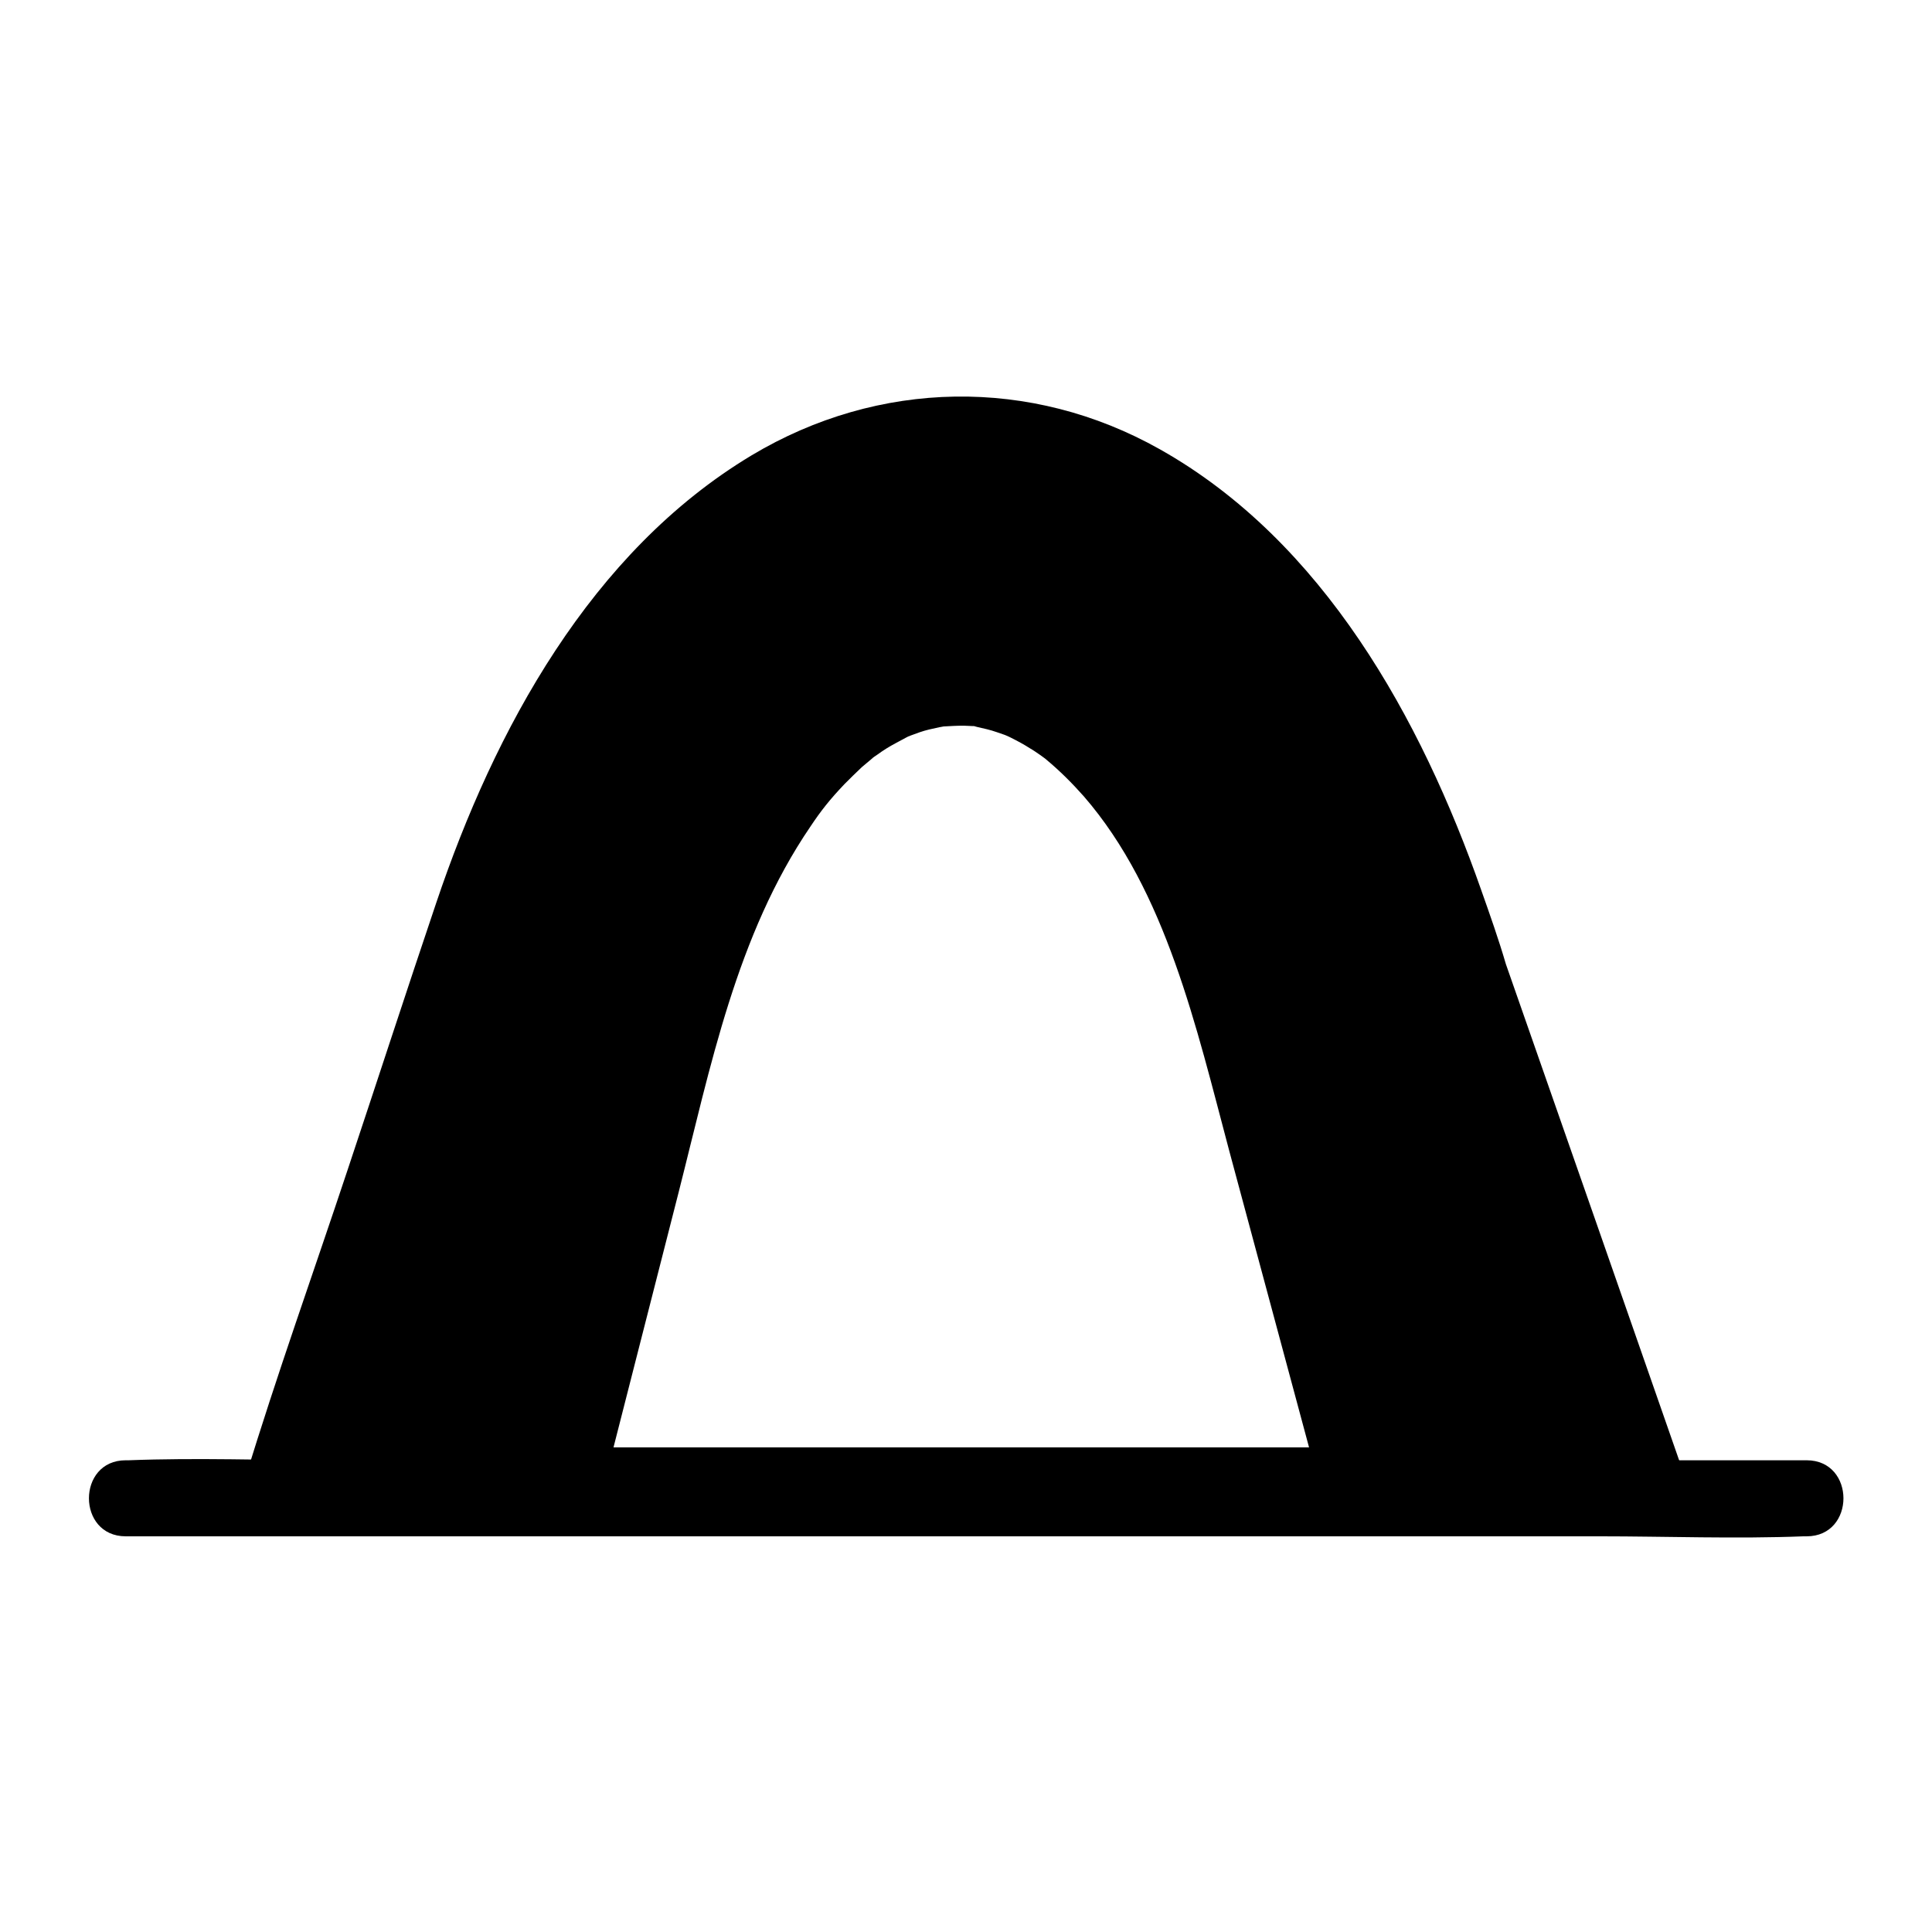
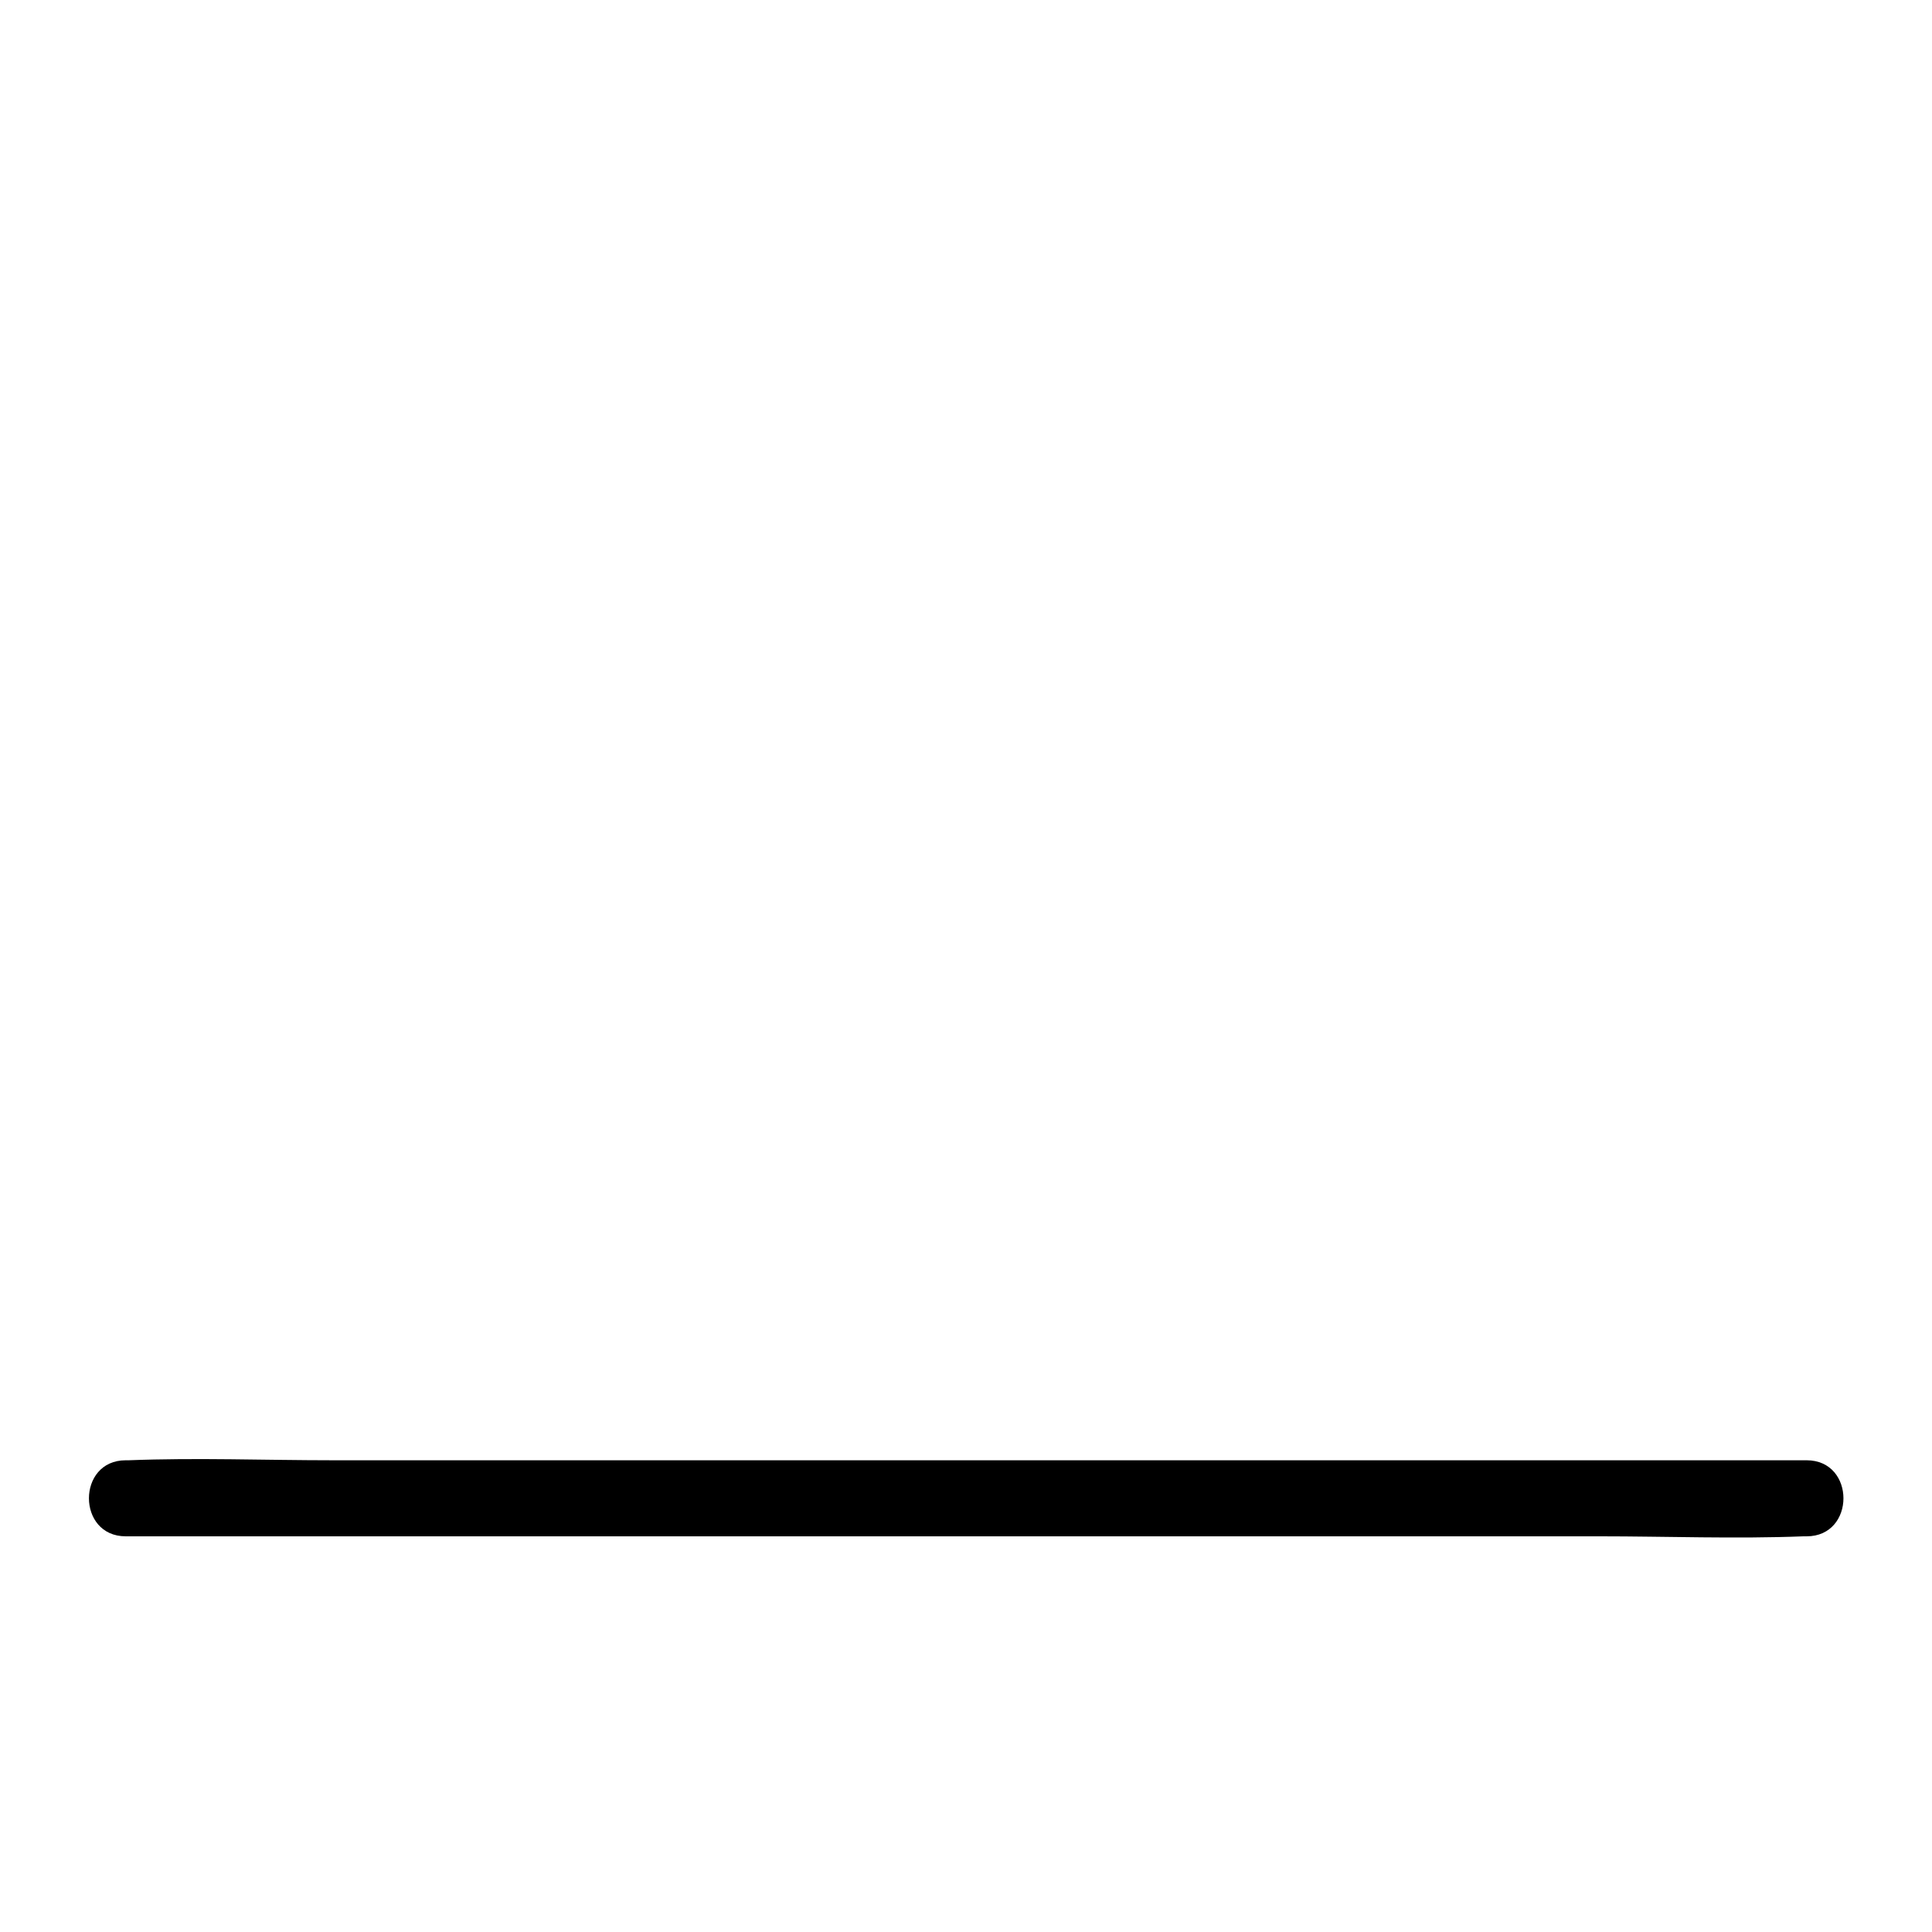
<svg xmlns="http://www.w3.org/2000/svg" fill="#000000" width="800px" height="800px" version="1.1" viewBox="144 144 512 512">
  <g>
    <path d="m177.32 551.14h44.336 106.5 128.27 111.34c18.035 0 36.172 0.707 54.211 0h0.805c13 0 13-20.152 0-20.152h-44.336-106.5-128.27-111.34c-18.035 0-36.172-0.707-54.211 0h-0.805c-13 0-13 20.152 0 20.152z" />
-     <path d="m526.86 382.46c-58.34-167.16-201.82-164.45-257.95 4.836l-50.586 152.76h363.55zm-233.27 154.97 29.32-114.77c32.445-127.26 115.57-129.28 149.33-3.629l31.84 118.39z" />
-     <path d="m303.37 540.16c6.852-26.703 13.602-53.402 20.453-80.105 8.465-33.25 15.316-68.215 34.965-97.035 2.82-4.231 5.141-7.152 8.969-11.184 1.512-1.512 3.023-3.023 4.637-4.535 0.805-0.707 1.715-1.41 2.519-2.117 0.906-0.707-0.102 0-0.203 0.102 0.605-0.504 1.211-0.906 1.812-1.309 1.512-1.109 3.125-2.117 4.836-3.023 0.906-0.504 1.715-0.906 2.621-1.41 0.402-0.203 0.707-0.402 1.109-0.504 2.418-1.211-1.211 0.402 0.203-0.102 1.613-0.605 3.223-1.211 4.938-1.613 0.906-0.203 1.812-0.402 2.719-0.605 0.402-0.102 0.805-0.102 1.109-0.203 2.418-0.504-1.41 0.102 0 0 1.812-0.102 3.527-0.203 5.34-0.203 0.805 0 1.512 0.102 2.316 0.102 2.418 0.102-1.211-0.402 1.109 0.203 1.812 0.402 3.629 0.805 5.34 1.41 0.906 0.301 1.812 0.605 2.621 0.906-1.914-0.707 0.301 0.102 1.008 0.504 1.812 0.906 3.527 1.812 5.238 2.922 0.906 0.504 1.715 1.109 2.621 1.715 0.402 0.301 0.707 0.504 1.109 0.805 1.309 1.008-1.715-1.512 0.504 0.402 3.629 3.023 6.852 6.246 9.977 9.773 21.766 25.09 29.824 61.262 38.492 93.809 8.062 29.824 16.02 59.652 24.082 89.477 0.203 0.707 0.402 1.309 0.504 2.016 3.223-4.231 6.449-8.465 9.672-12.797h-71.137-113.36-25.996c-13 0-13 20.152 0 20.152h71.137 113.36 25.996c6.551 0 11.387-6.449 9.672-12.797-7.457-27.609-14.812-55.219-22.27-82.828-9.371-34.762-17.027-71.641-38.289-101.47-11.184-15.719-26.703-30.531-46.453-33.656-19.043-3.023-36.777 4.836-50.383 17.938-28.617 27.305-38.492 67.609-47.961 104.59-7.961 31.137-15.922 62.27-23.879 93.305-0.203 0.707-0.402 1.41-0.605 2.215-3.125 12.305 16.324 17.746 19.547 5.152z" />
-     <path d="m536.53 379.85c-15.922-45.344-41.816-92.398-85.145-116.78-34.16-19.246-74.562-18.539-108.22 1.613-42.621 25.594-68.113 72.75-83.531 118.5-7.961 23.578-15.617 47.156-23.477 70.734-9.07 27.305-18.844 54.512-27.207 82.02-0.203 0.504-0.301 1.008-0.504 1.512-2.117 6.246 3.426 12.797 9.672 12.797h36.273 86.555 105.2 90.586c14.711 0 29.523 0.605 44.234 0h0.605c6.144 0 11.891-6.449 9.672-12.797-16.02-45.949-32.043-91.895-48.164-137.94-1.914-6.555-4.231-13.105-6.547-19.652-1.812-5.141-6.852-8.566-12.395-7.055-4.938 1.41-8.867 7.254-7.055 12.395 16.02 45.949 32.043 91.895 48.164 137.94 2.316 6.551 4.535 13.098 6.852 19.648 3.223-4.231 6.449-8.465 9.672-12.797h-36.273-86.555-105.2-90.586-30.027c-4.637 0-9.574-0.402-14.207 0h-0.605c3.223 4.231 6.449 8.465 9.672 12.797 7.356-22.168 14.711-44.234 21.965-66.402 9.168-27.711 18.34-55.418 27.508-83.027 12.395-37.383 30.328-74.363 60.559-100.26 6.246-5.34 13.906-10.578 22.27-14.812 4.734-2.418 5.844-2.82 10.379-4.434 3.93-1.41 8.062-2.519 12.09-3.324 1.008-0.203 2.117-0.402 3.125-0.605 0.504-0.102 3.527-0.504 1.41-0.203 2.117-0.301 4.231-0.504 6.348-0.605 4.133-0.203 8.16-0.203 12.293 0.203 1.109 0.102 2.117 0.203 3.223 0.301 2.016 0.203-1.008-0.203 0.906 0.102 2.117 0.402 4.231 0.707 6.348 1.211 4.231 1.008 8.465 2.316 12.594 3.828 0.906 0.301 1.812 0.707 2.621 1.008-1.512-0.605 1.109 0.504 1.613 0.707 2.117 1.008 4.133 2.016 6.144 3.125 4.031 2.215 7.859 4.637 11.586 7.254 7.055 4.938 14.711 11.891 21.363 19.145 15.922 17.434 28.113 38.793 37.484 60.66 2.621 6.144 4.938 12.293 7.152 18.539 1.812 5.141 6.852 8.566 12.395 7.055 5.148-1.414 8.977-7.258 7.164-12.395z" />
  </g>
</svg>